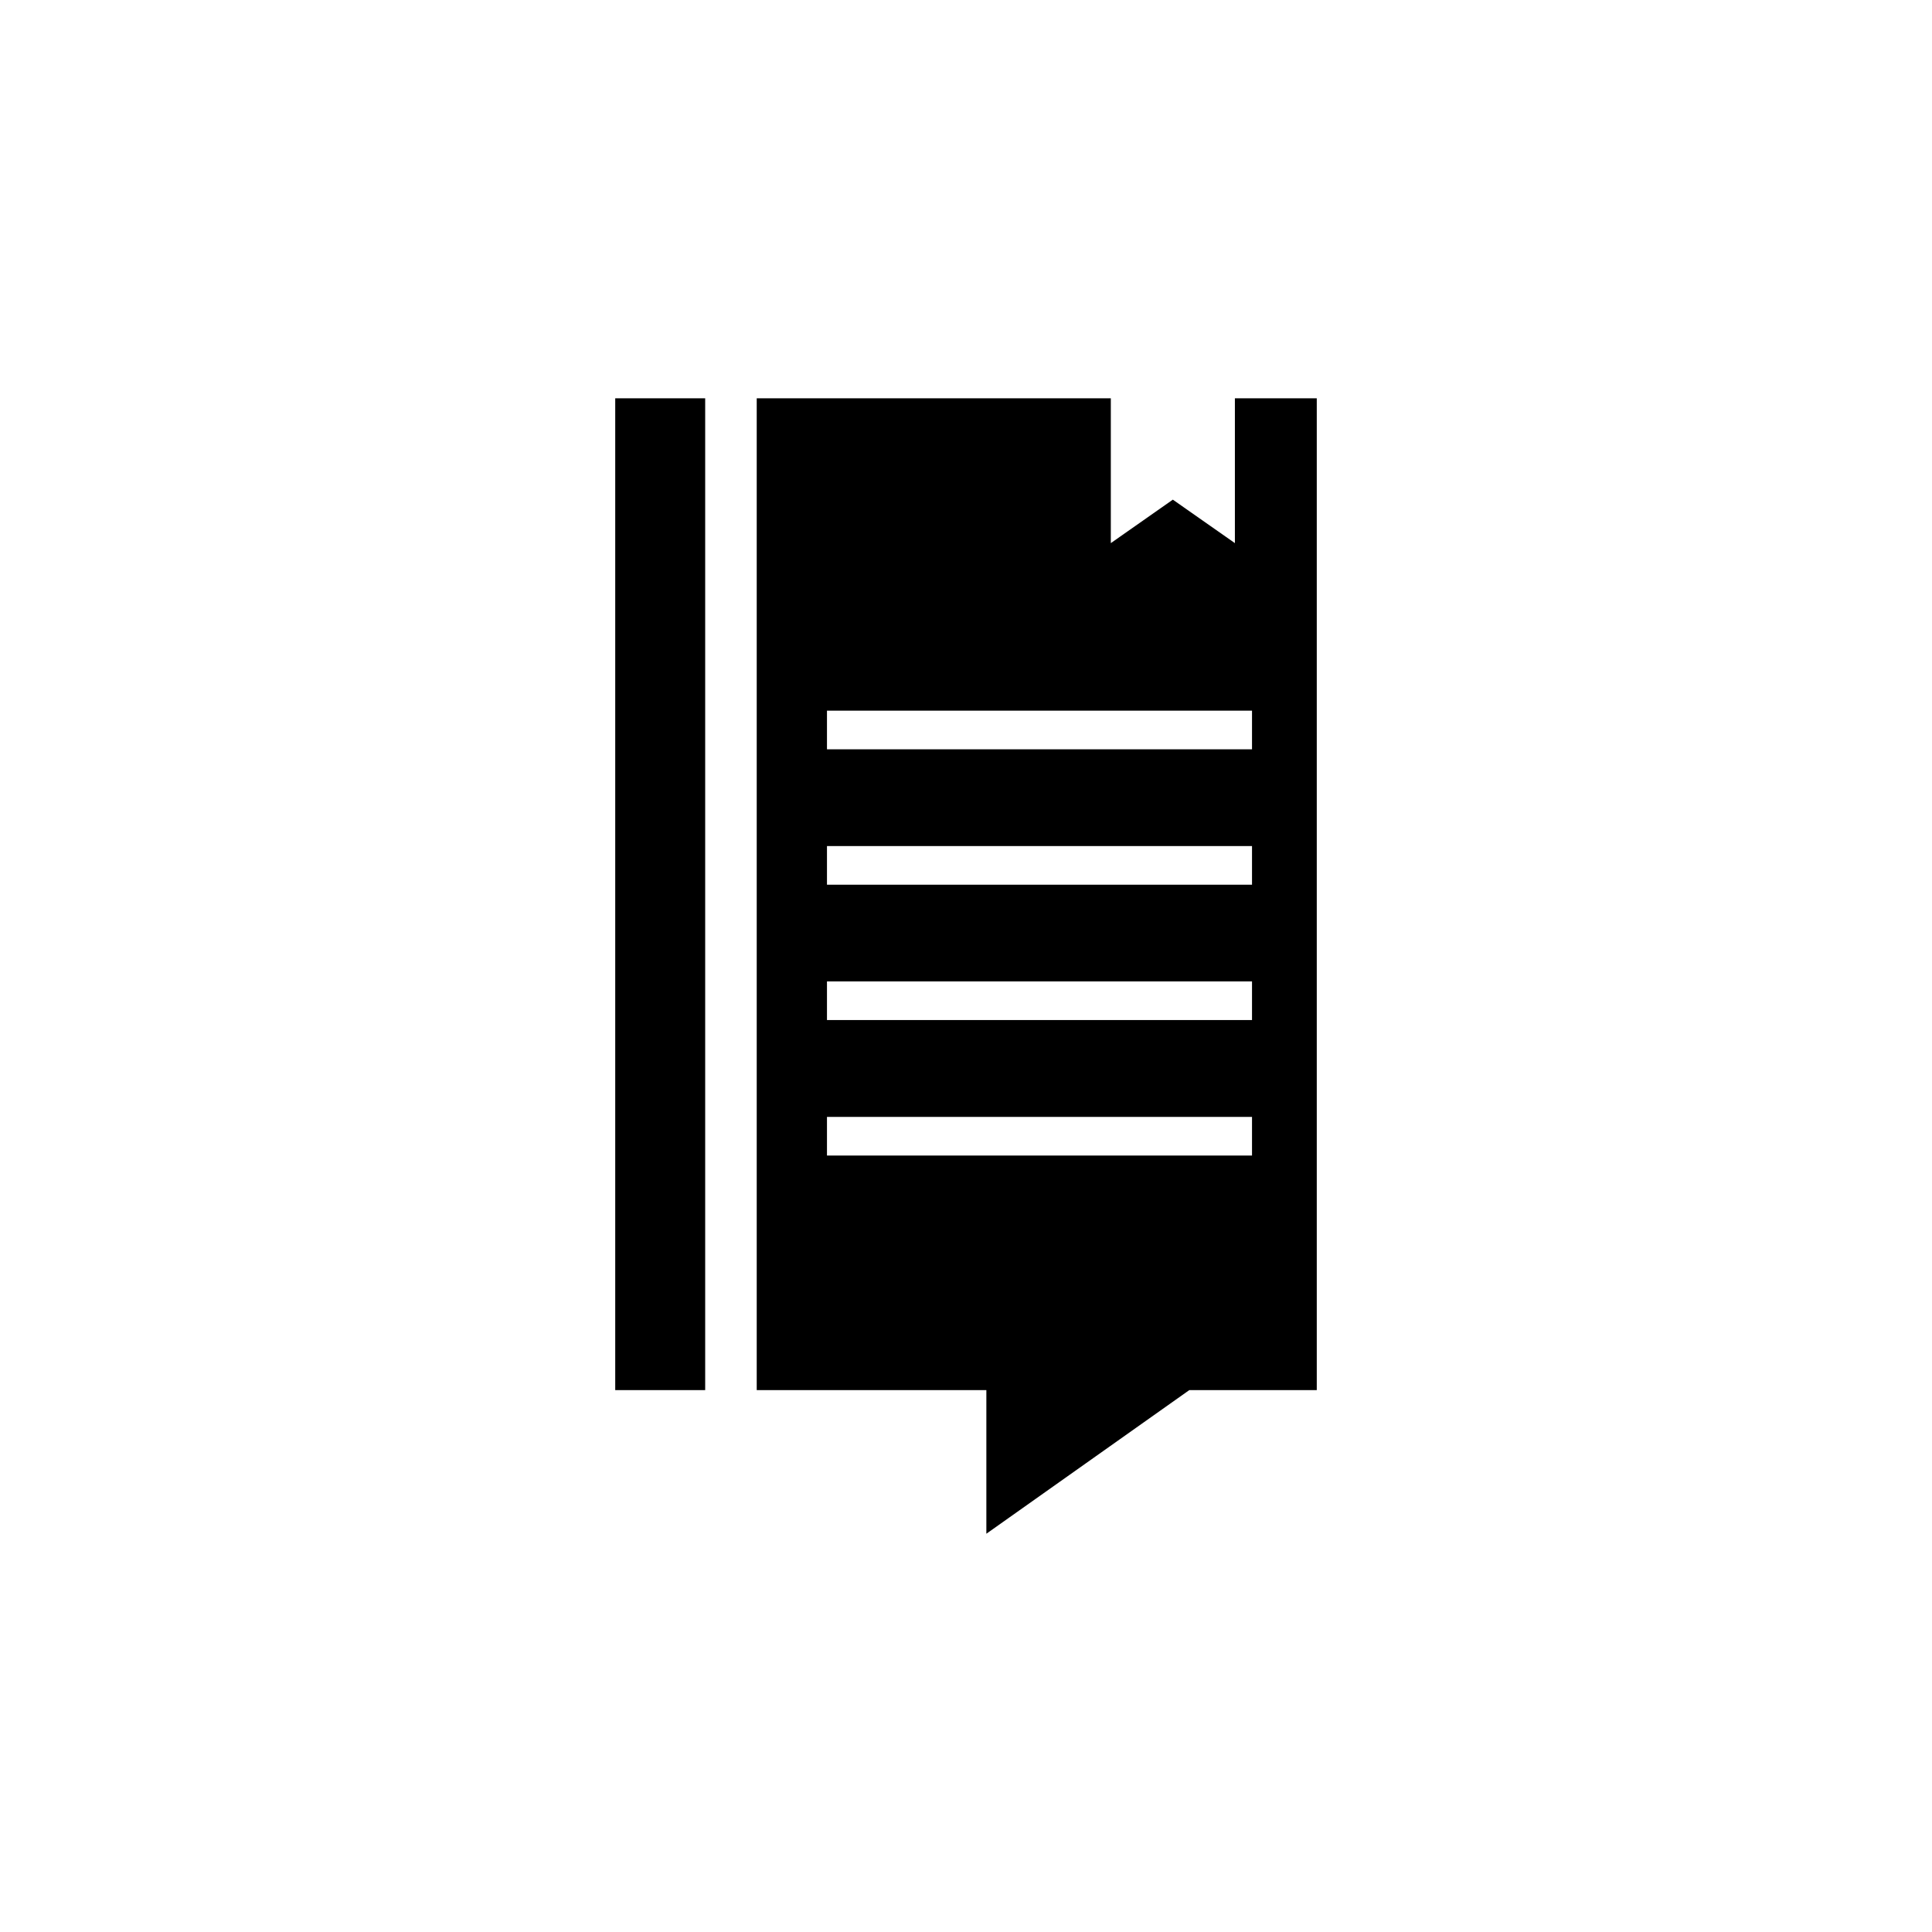
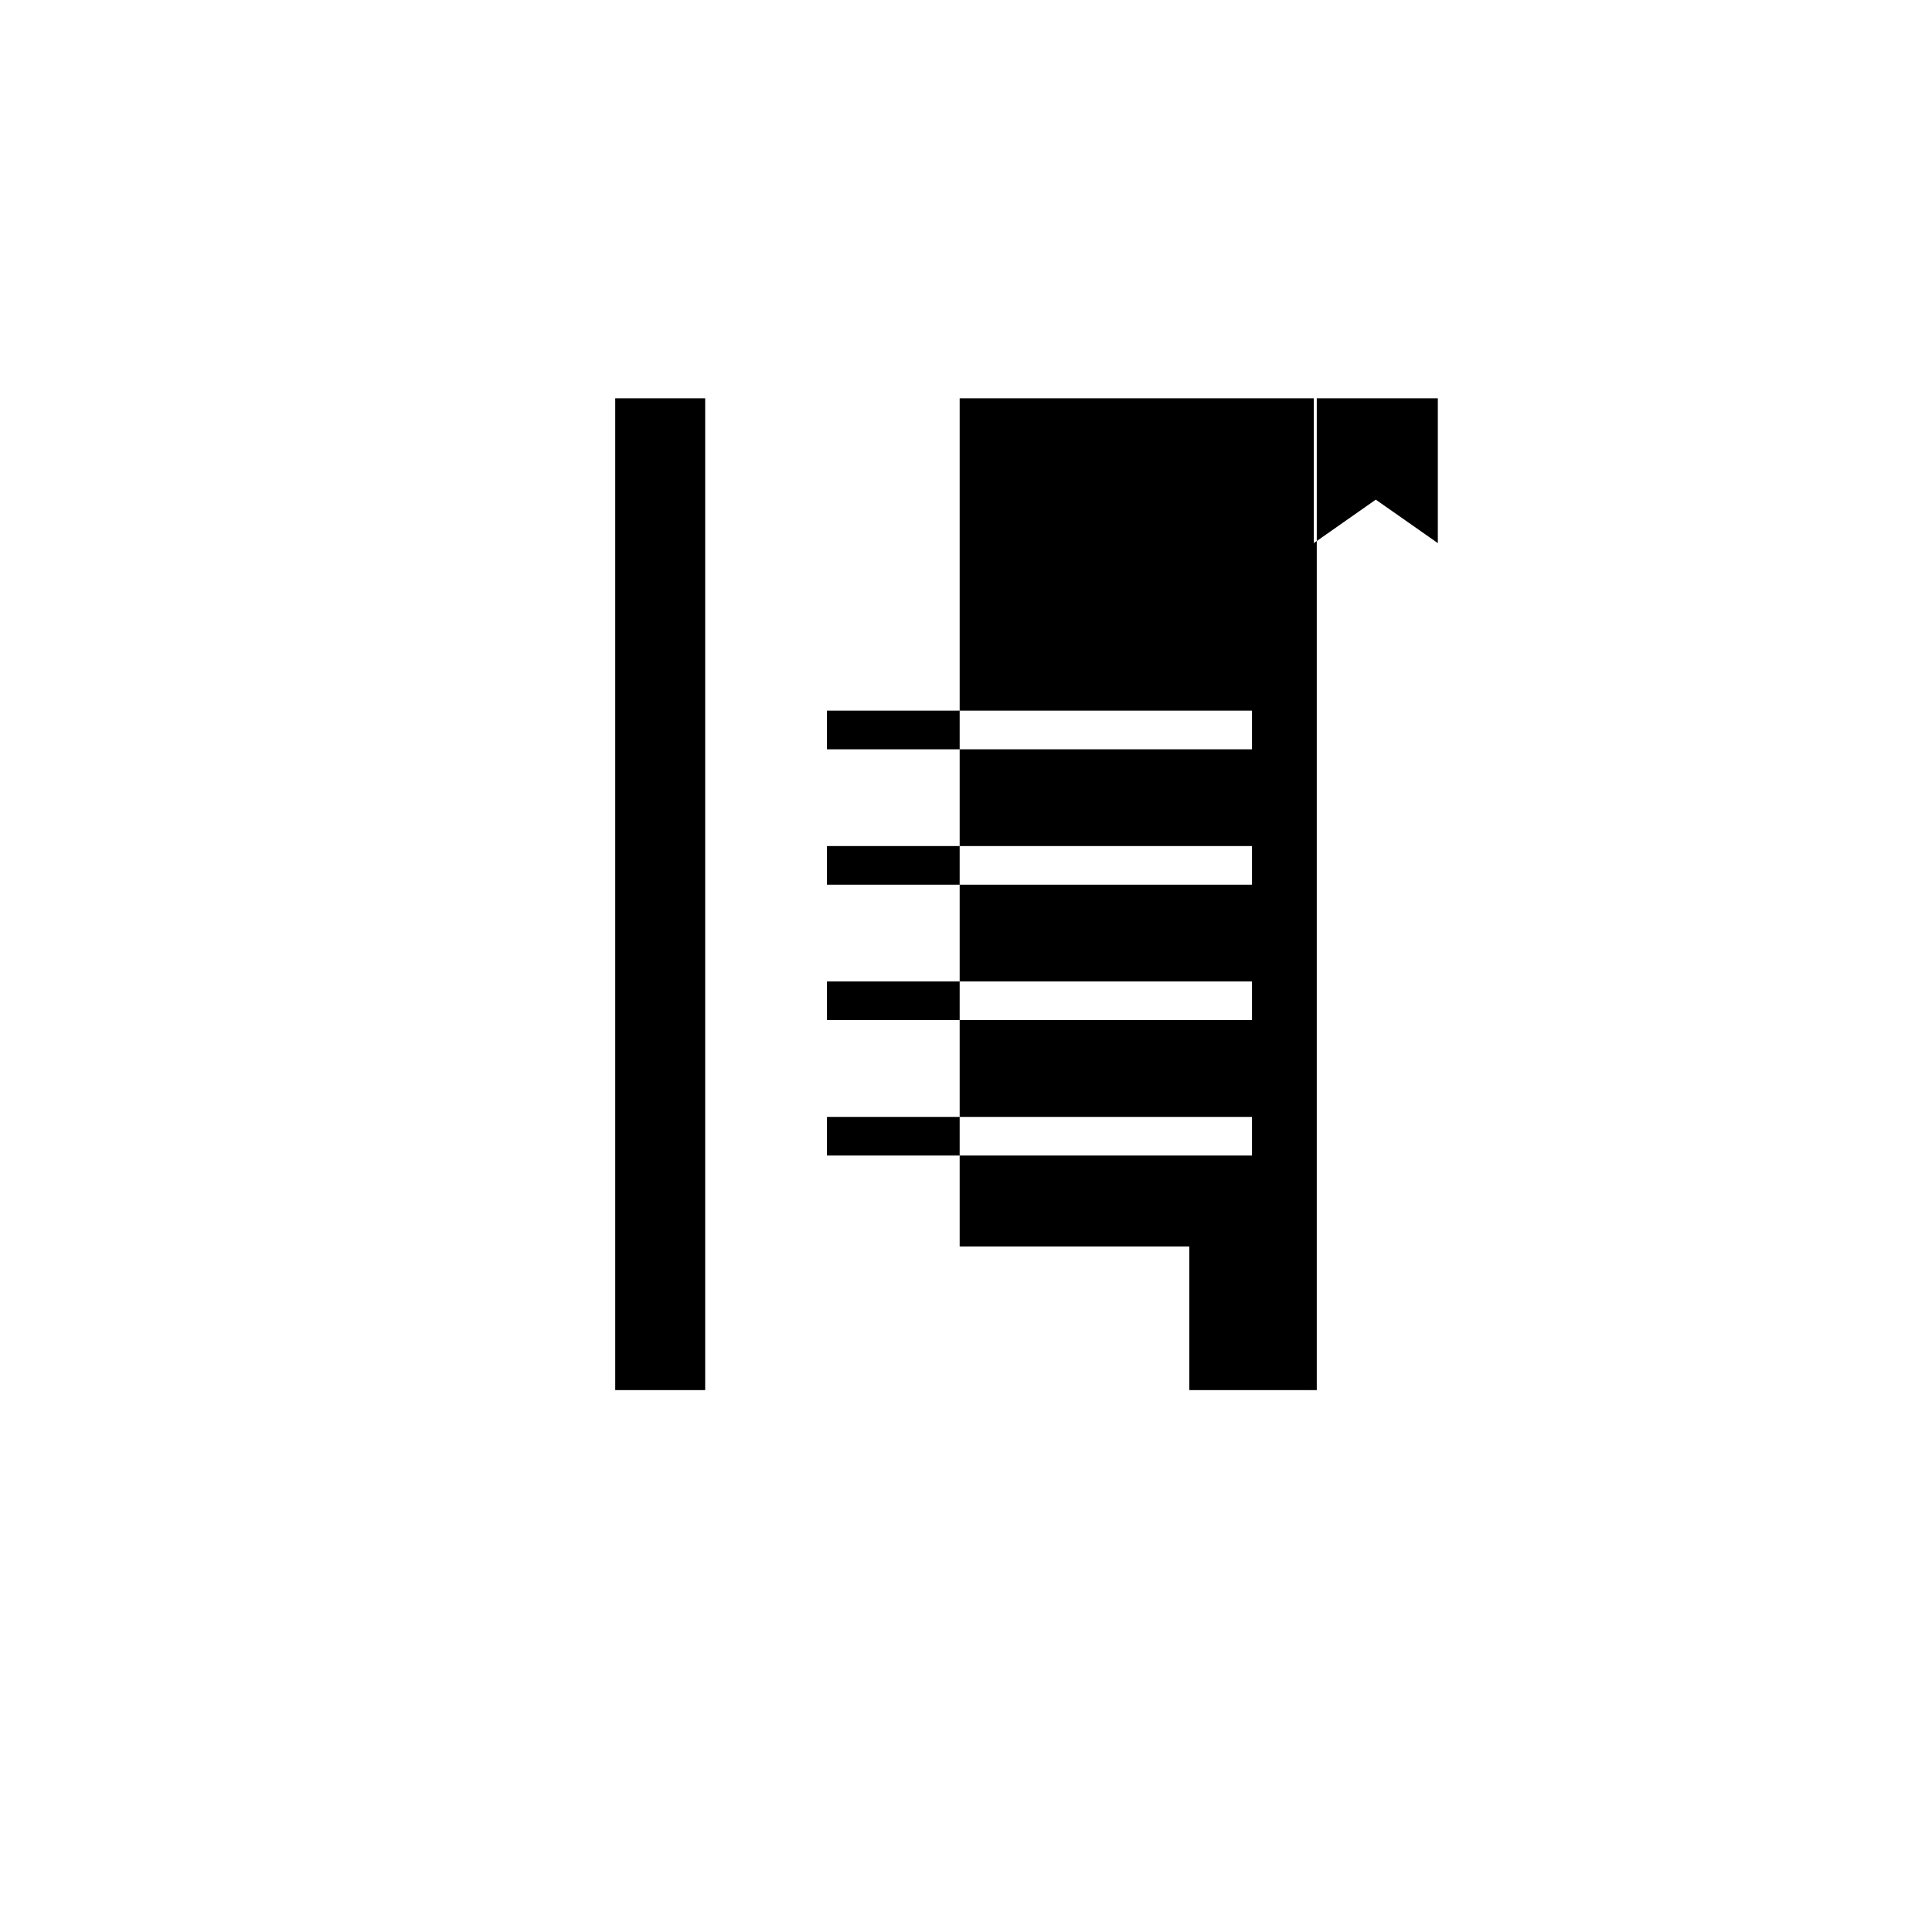
<svg xmlns="http://www.w3.org/2000/svg" version="1.1" id="Layer_1" x="0px" y="0px" width="50px" height="50px" viewBox="0 0 50 50" enable-background="new 0 0 50 50" xml:space="preserve">
-   <path d="M18.25,35.976h-2.328V10.308h2.328V35.976z M34.078,10.308v25.668h-3.299l-5.252,3.717v-3.717h-5.943V10.308h9.164v3.748  l1.605-1.125l1.606,1.125v-3.748H34.078z M32.402,28.905h-11v1h11V28.905z M32.402,25.399h-11v1h11V25.399z M32.402,21.896h-11v1h11  V21.896z M32.402,18.392h-11v1h11V18.392z" />
+   <path d="M18.25,35.976h-2.328V10.308h2.328V35.976z M34.078,10.308v25.668h-3.299v-3.717h-5.943V10.308h9.164v3.748  l1.605-1.125l1.606,1.125v-3.748H34.078z M32.402,28.905h-11v1h11V28.905z M32.402,25.399h-11v1h11V25.399z M32.402,21.896h-11v1h11  V21.896z M32.402,18.392h-11v1h11V18.392z" />
</svg>